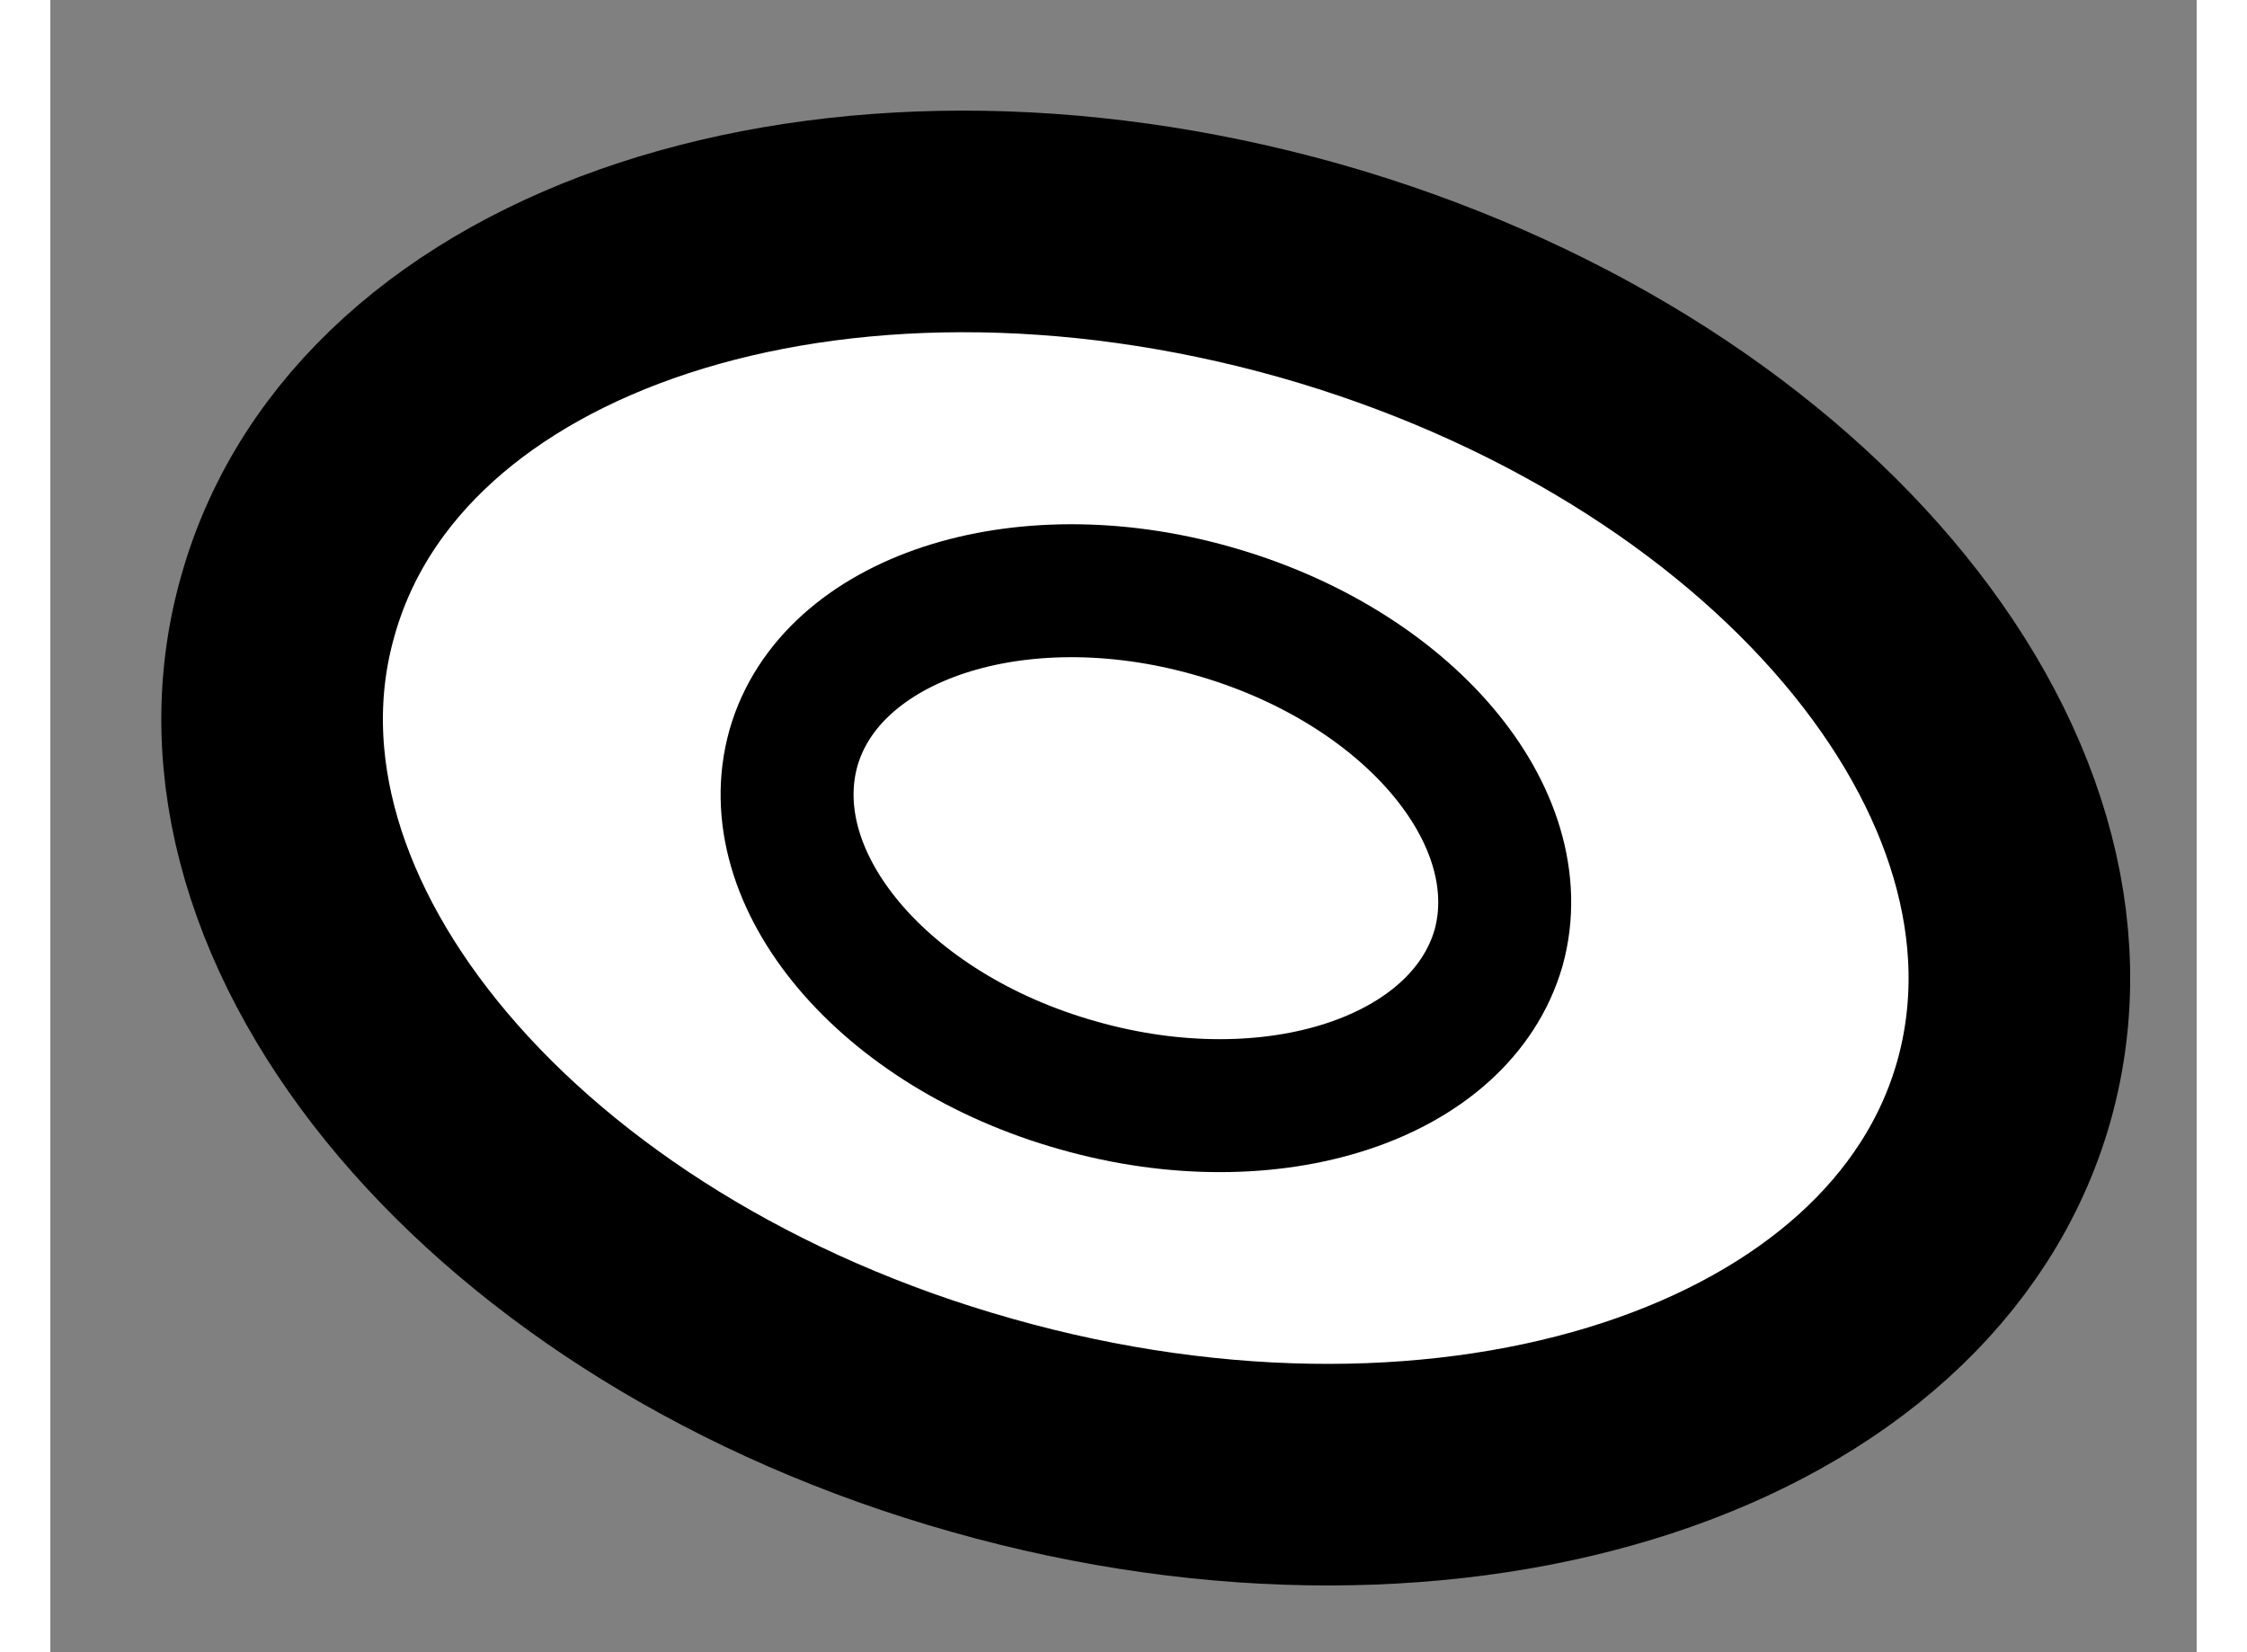
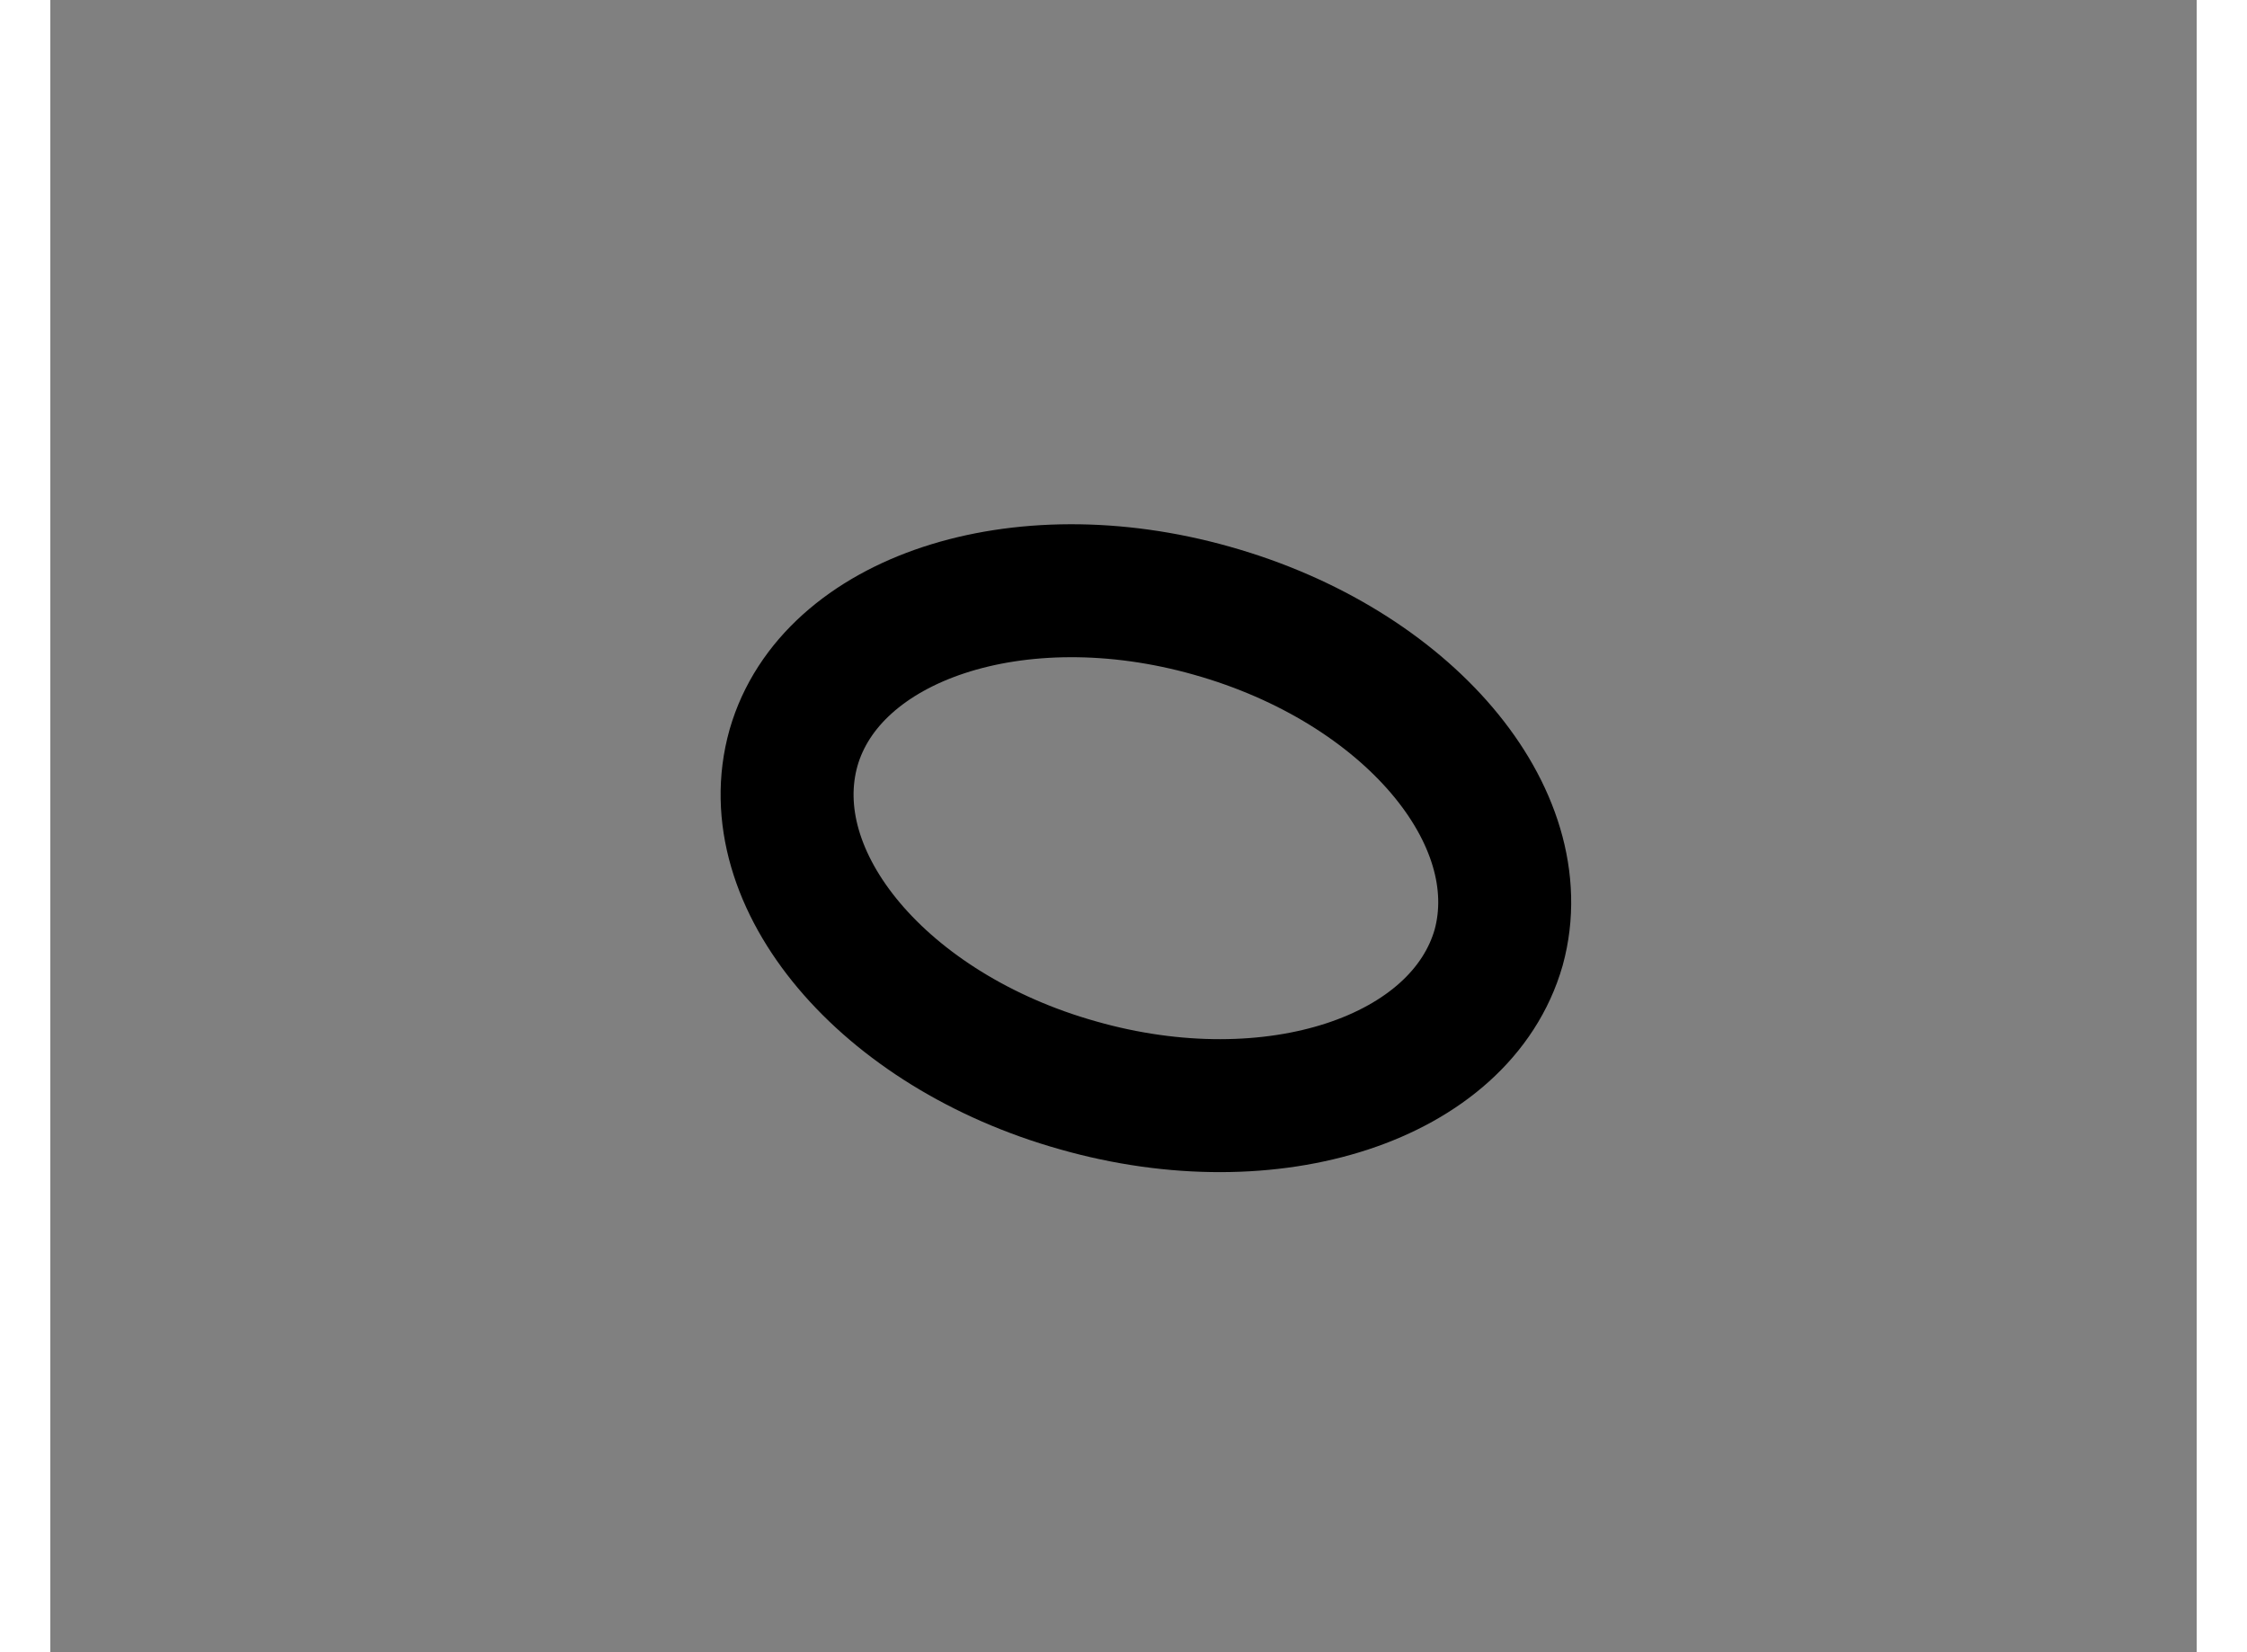
<svg xmlns="http://www.w3.org/2000/svg" version="1.1" x="0px" y="0px" width="244.8px" height="180px" viewBox="153.482 162.862 4.843 3.728" enable-background="new 0 0 244.8 180" xml:space="preserve">
  <rect x="153.482" y="162.862" width="4.843" height="3.728" fill="#808080" stroke="none" />
  <g>
-     <path fill="#FFFFFF" stroke="#000000" stroke-width="0.5" d="M157.89,165.324c-0.203,0.718-1.234,1.058-2.306,0.754    c-1.069-0.301-1.771-1.131-1.566-1.849c0.203-0.723,1.233-1.058,2.303-0.757C157.391,163.775,158.093,164.602,157.89,165.324z" />
    <path fill="none" stroke="#000000" stroke-width="0.3" d="M156.75,165c-0.085,0.296-0.51,0.436-0.949,0.311    c-0.438-0.123-0.726-0.464-0.642-0.762c0.084-0.292,0.506-0.433,0.944-0.309C156.544,164.364,156.831,164.704,156.75,165z" />
  </g>
</svg>